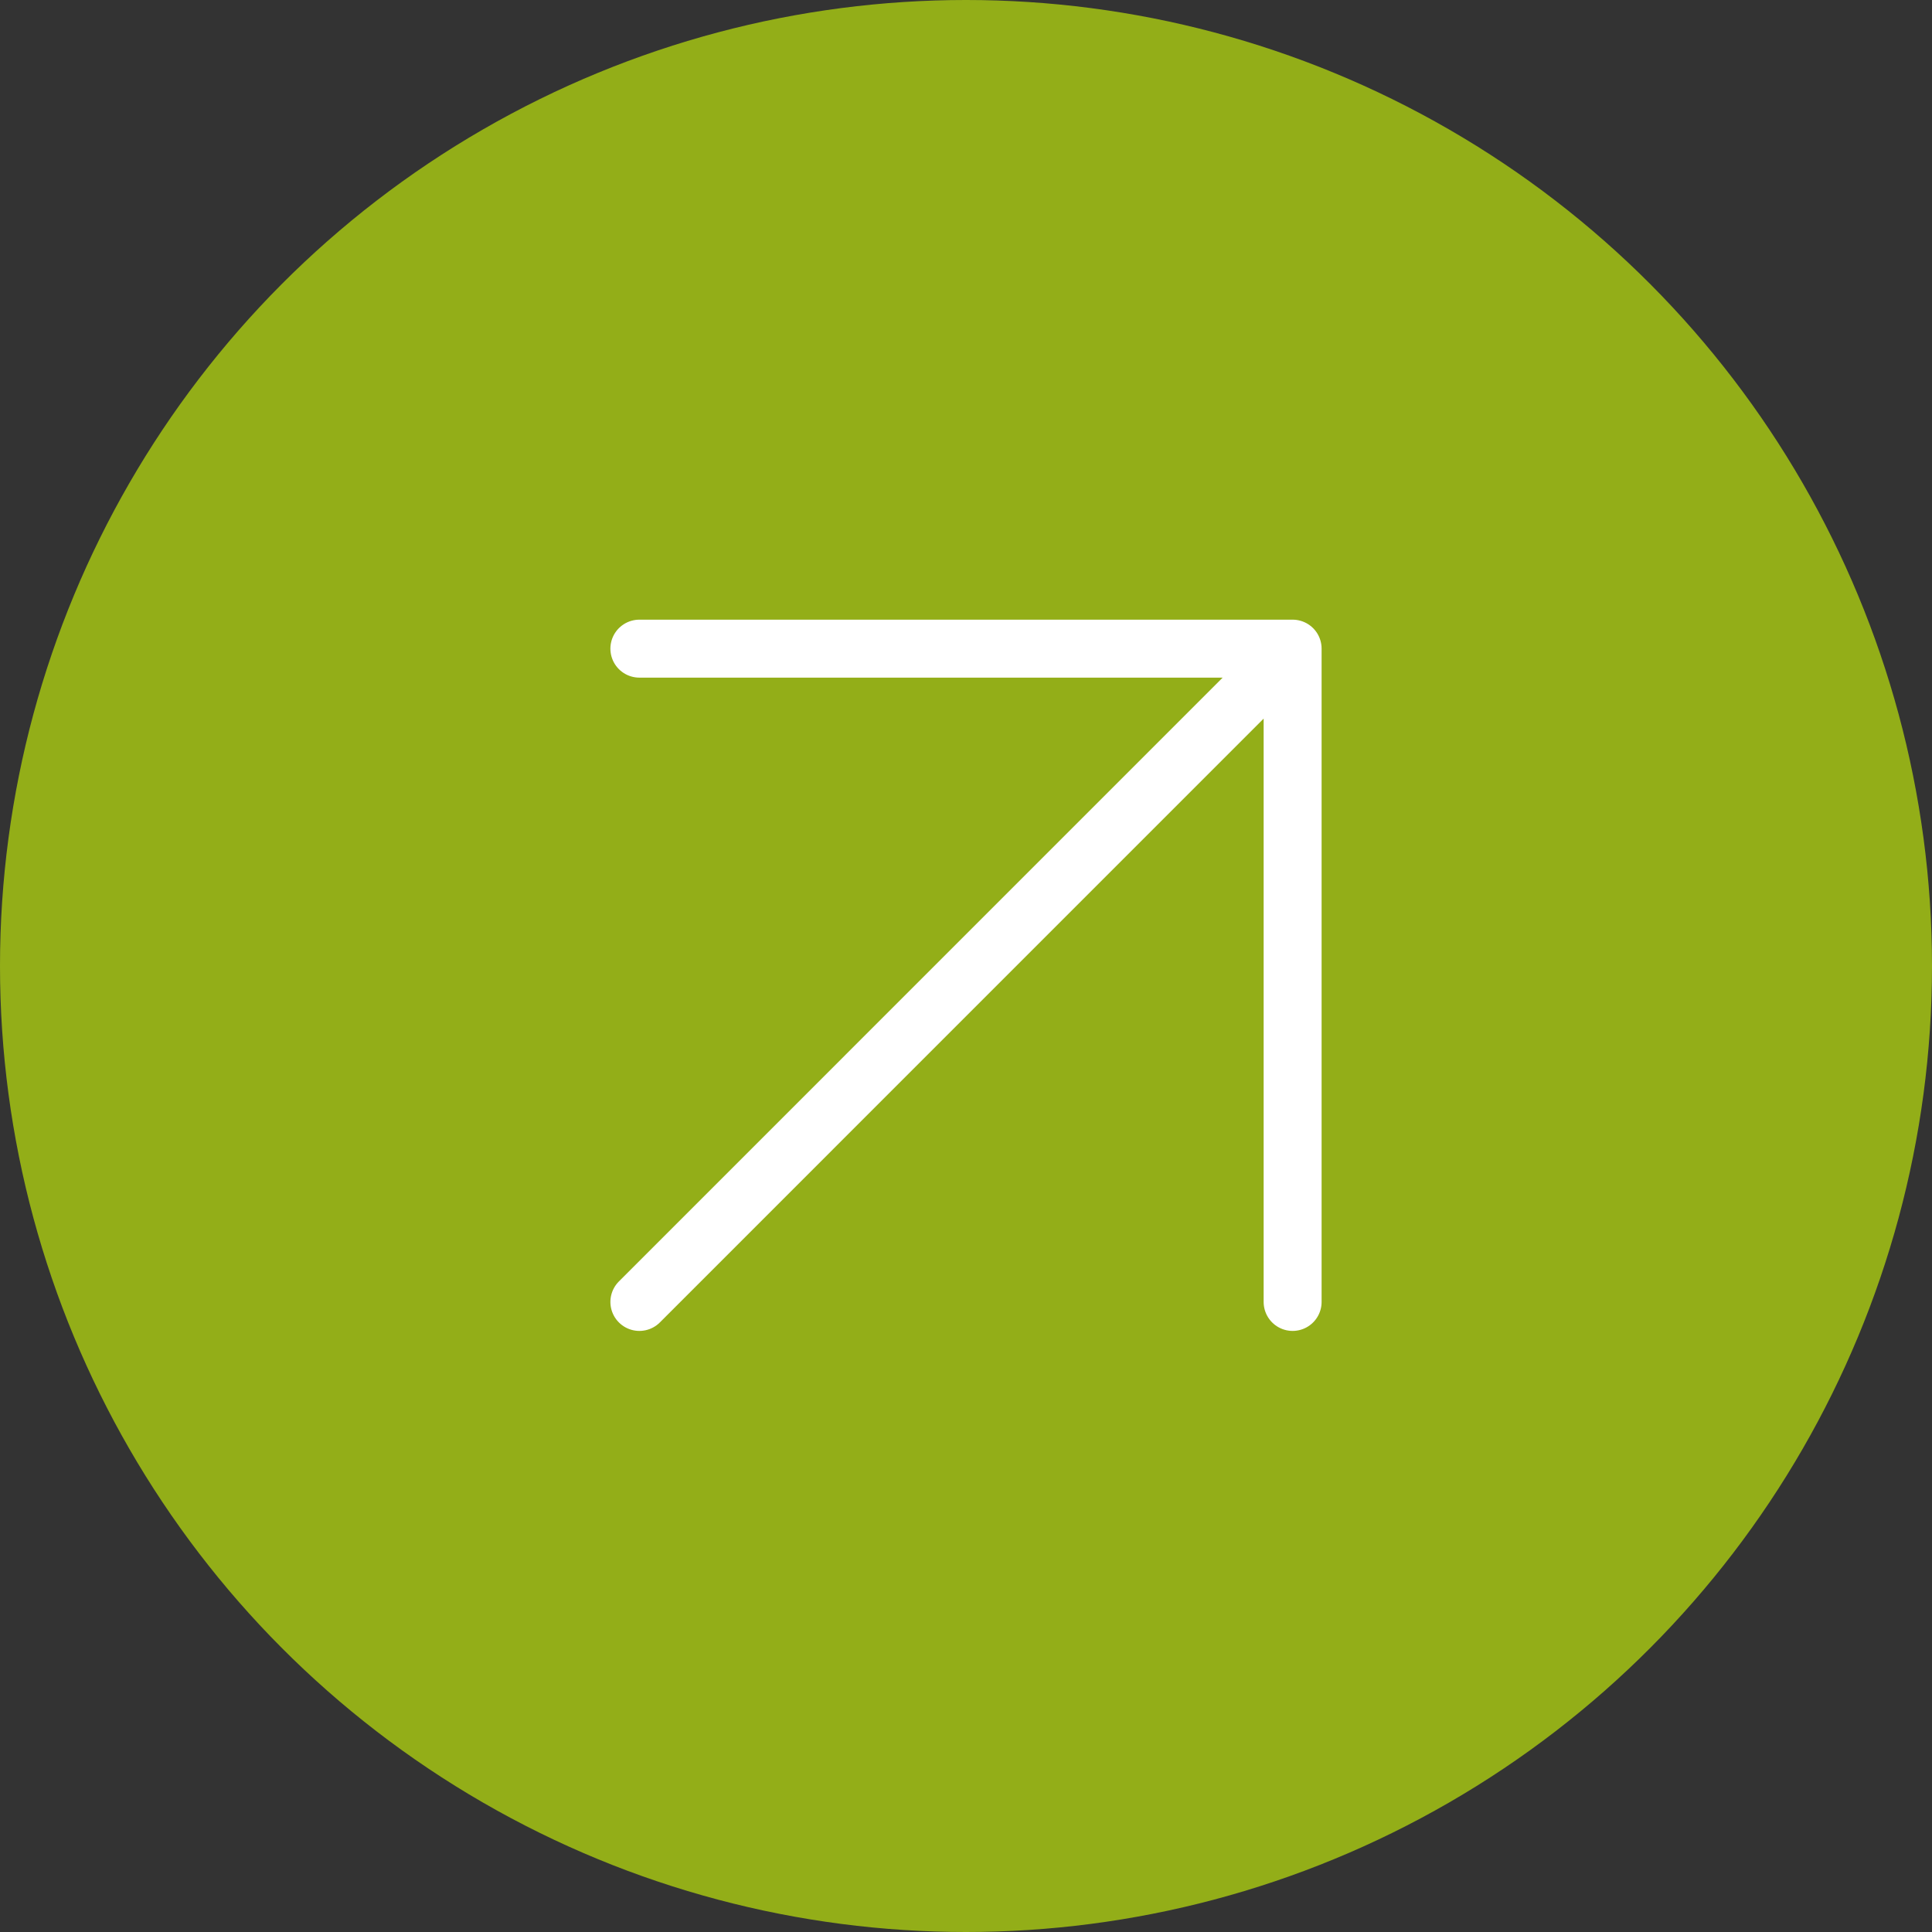
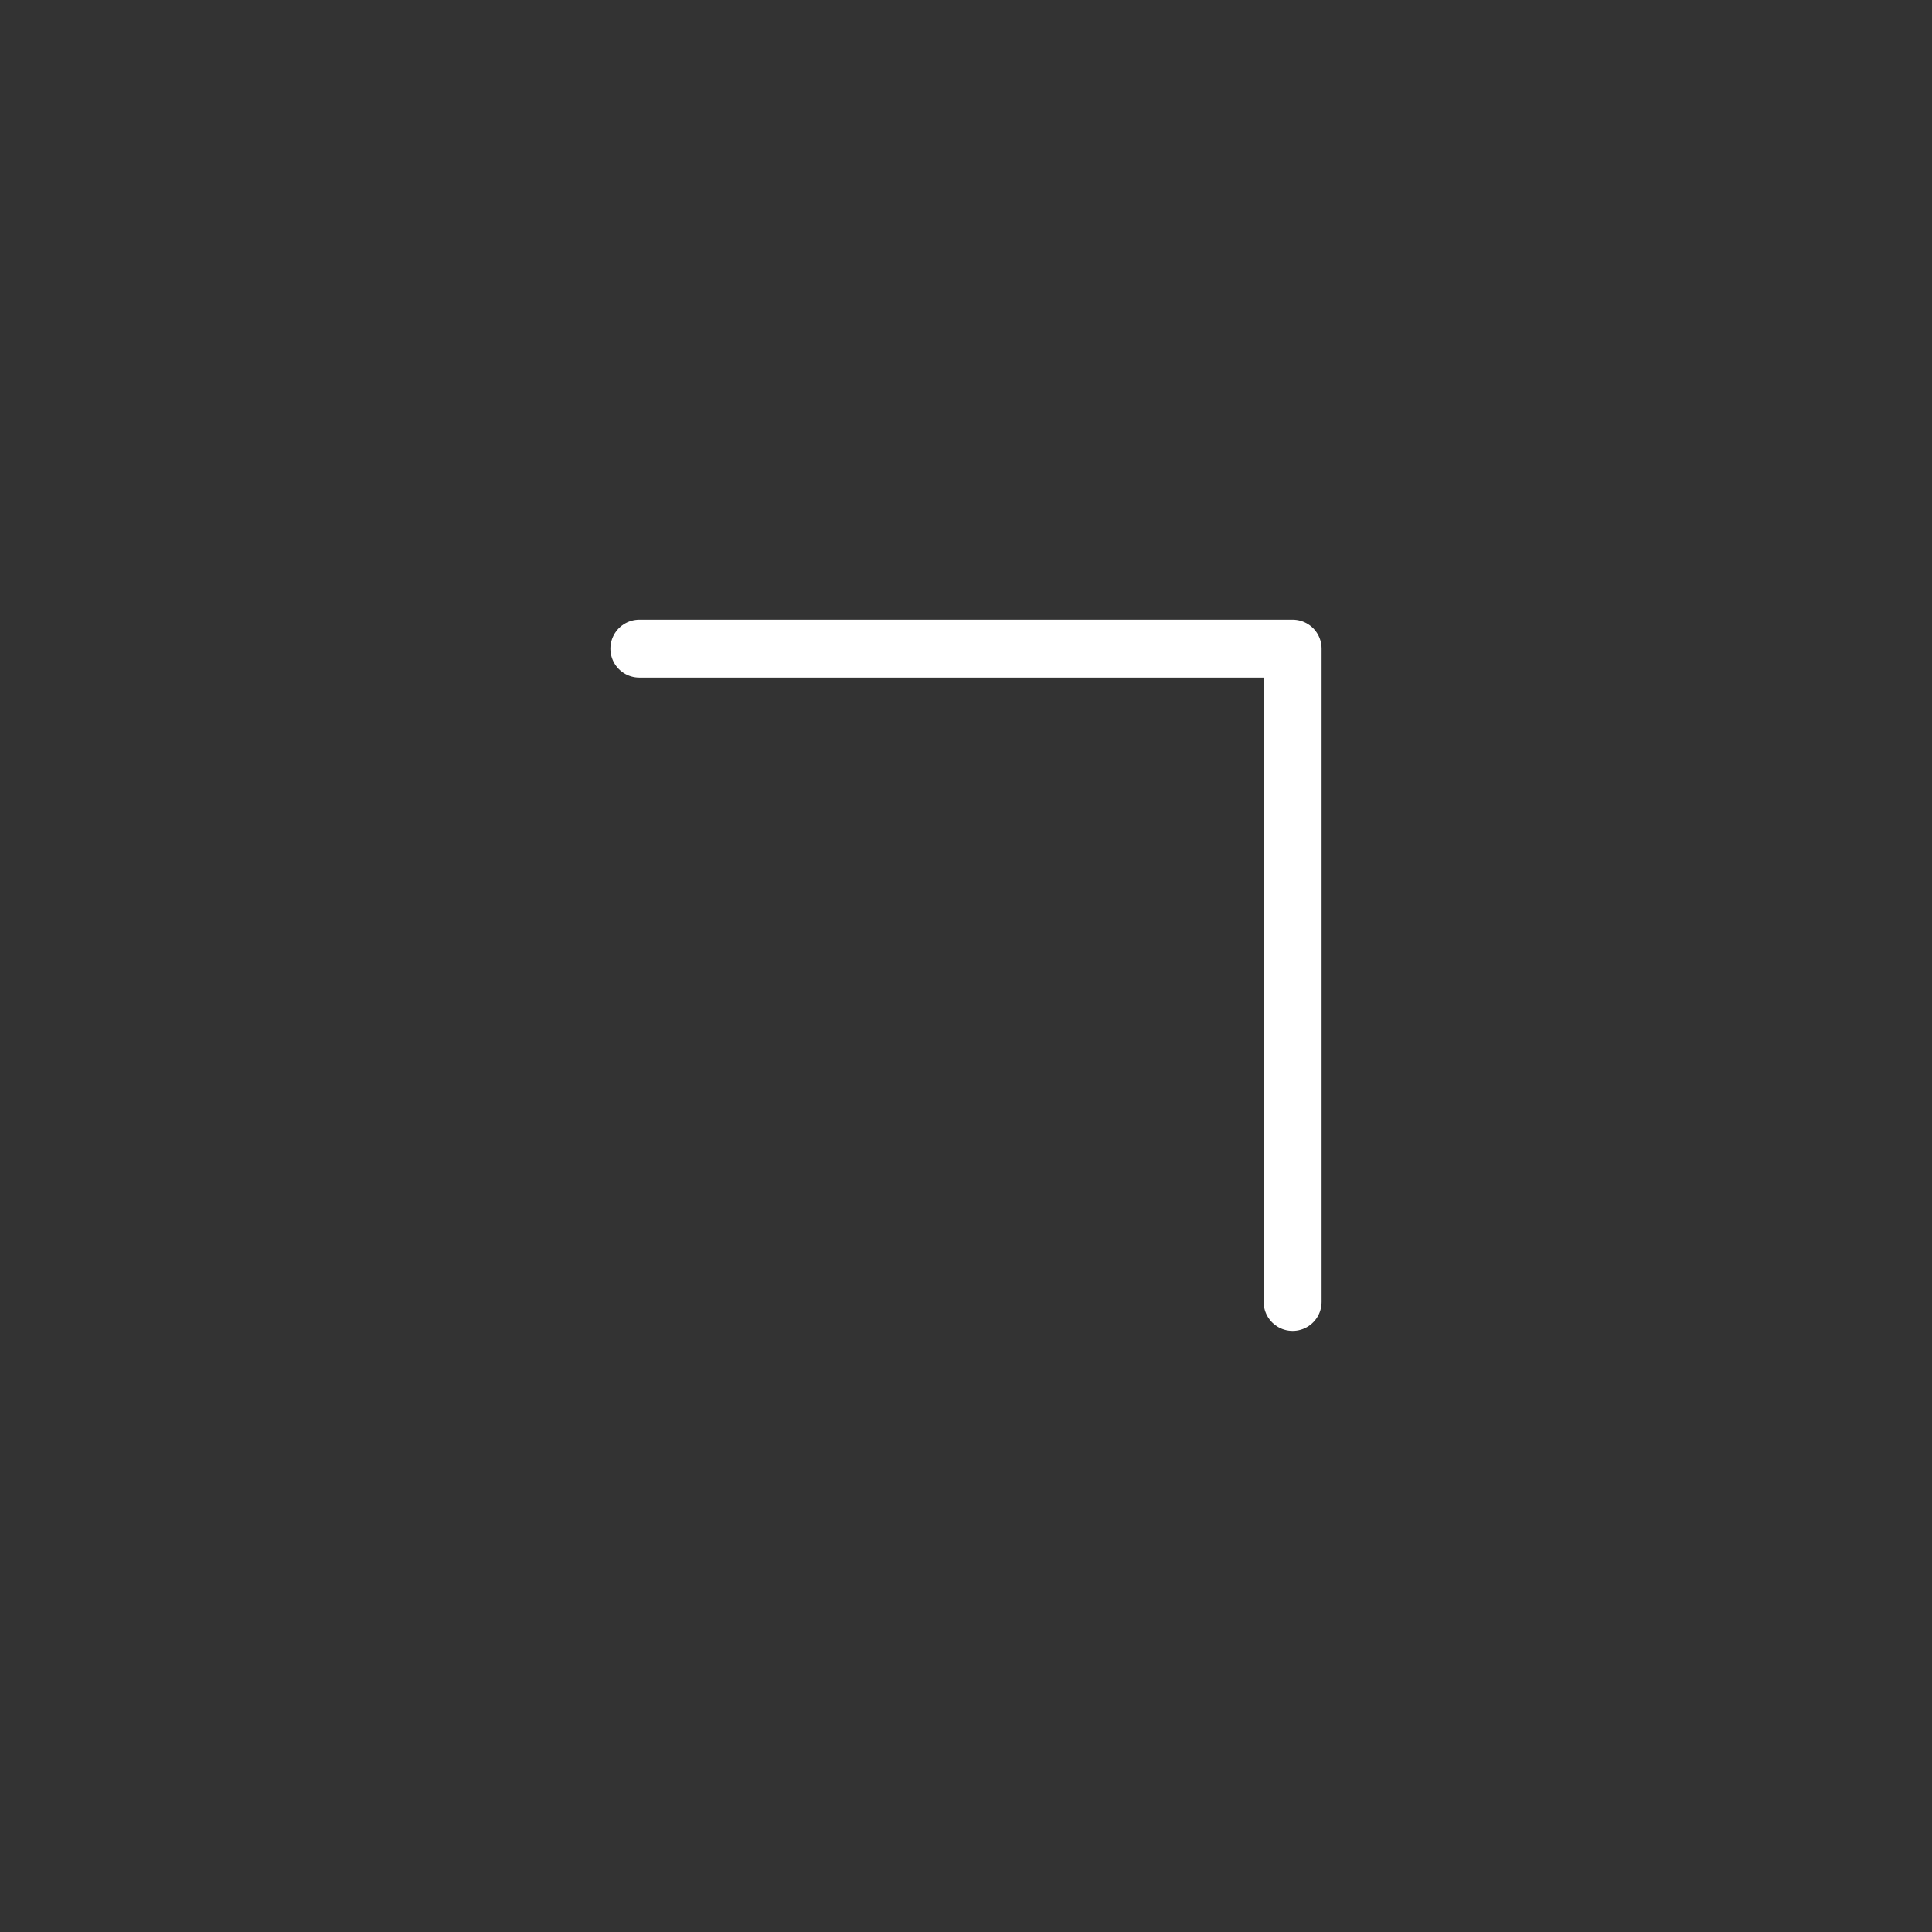
<svg xmlns="http://www.w3.org/2000/svg" width="50" height="50" viewBox="0 0 50 50" fill="none">
  <rect x="0" y="0" width="50" height="50" fill="#333333" stroke="none" />
-   <circle cx="25" cy="25" r="25" fill="#93AE18" />
-   <path d="M16.547 33.694L33.453 16.787M33.453 16.787V33.694M33.453 16.787H16.547" stroke="white" stroke-width="1.5" stroke-linecap="round" stroke-linejoin="round" />
+   <path d="M16.547 33.694M33.453 16.787V33.694M33.453 16.787H16.547" stroke="white" stroke-width="1.5" stroke-linecap="round" stroke-linejoin="round" />
</svg>